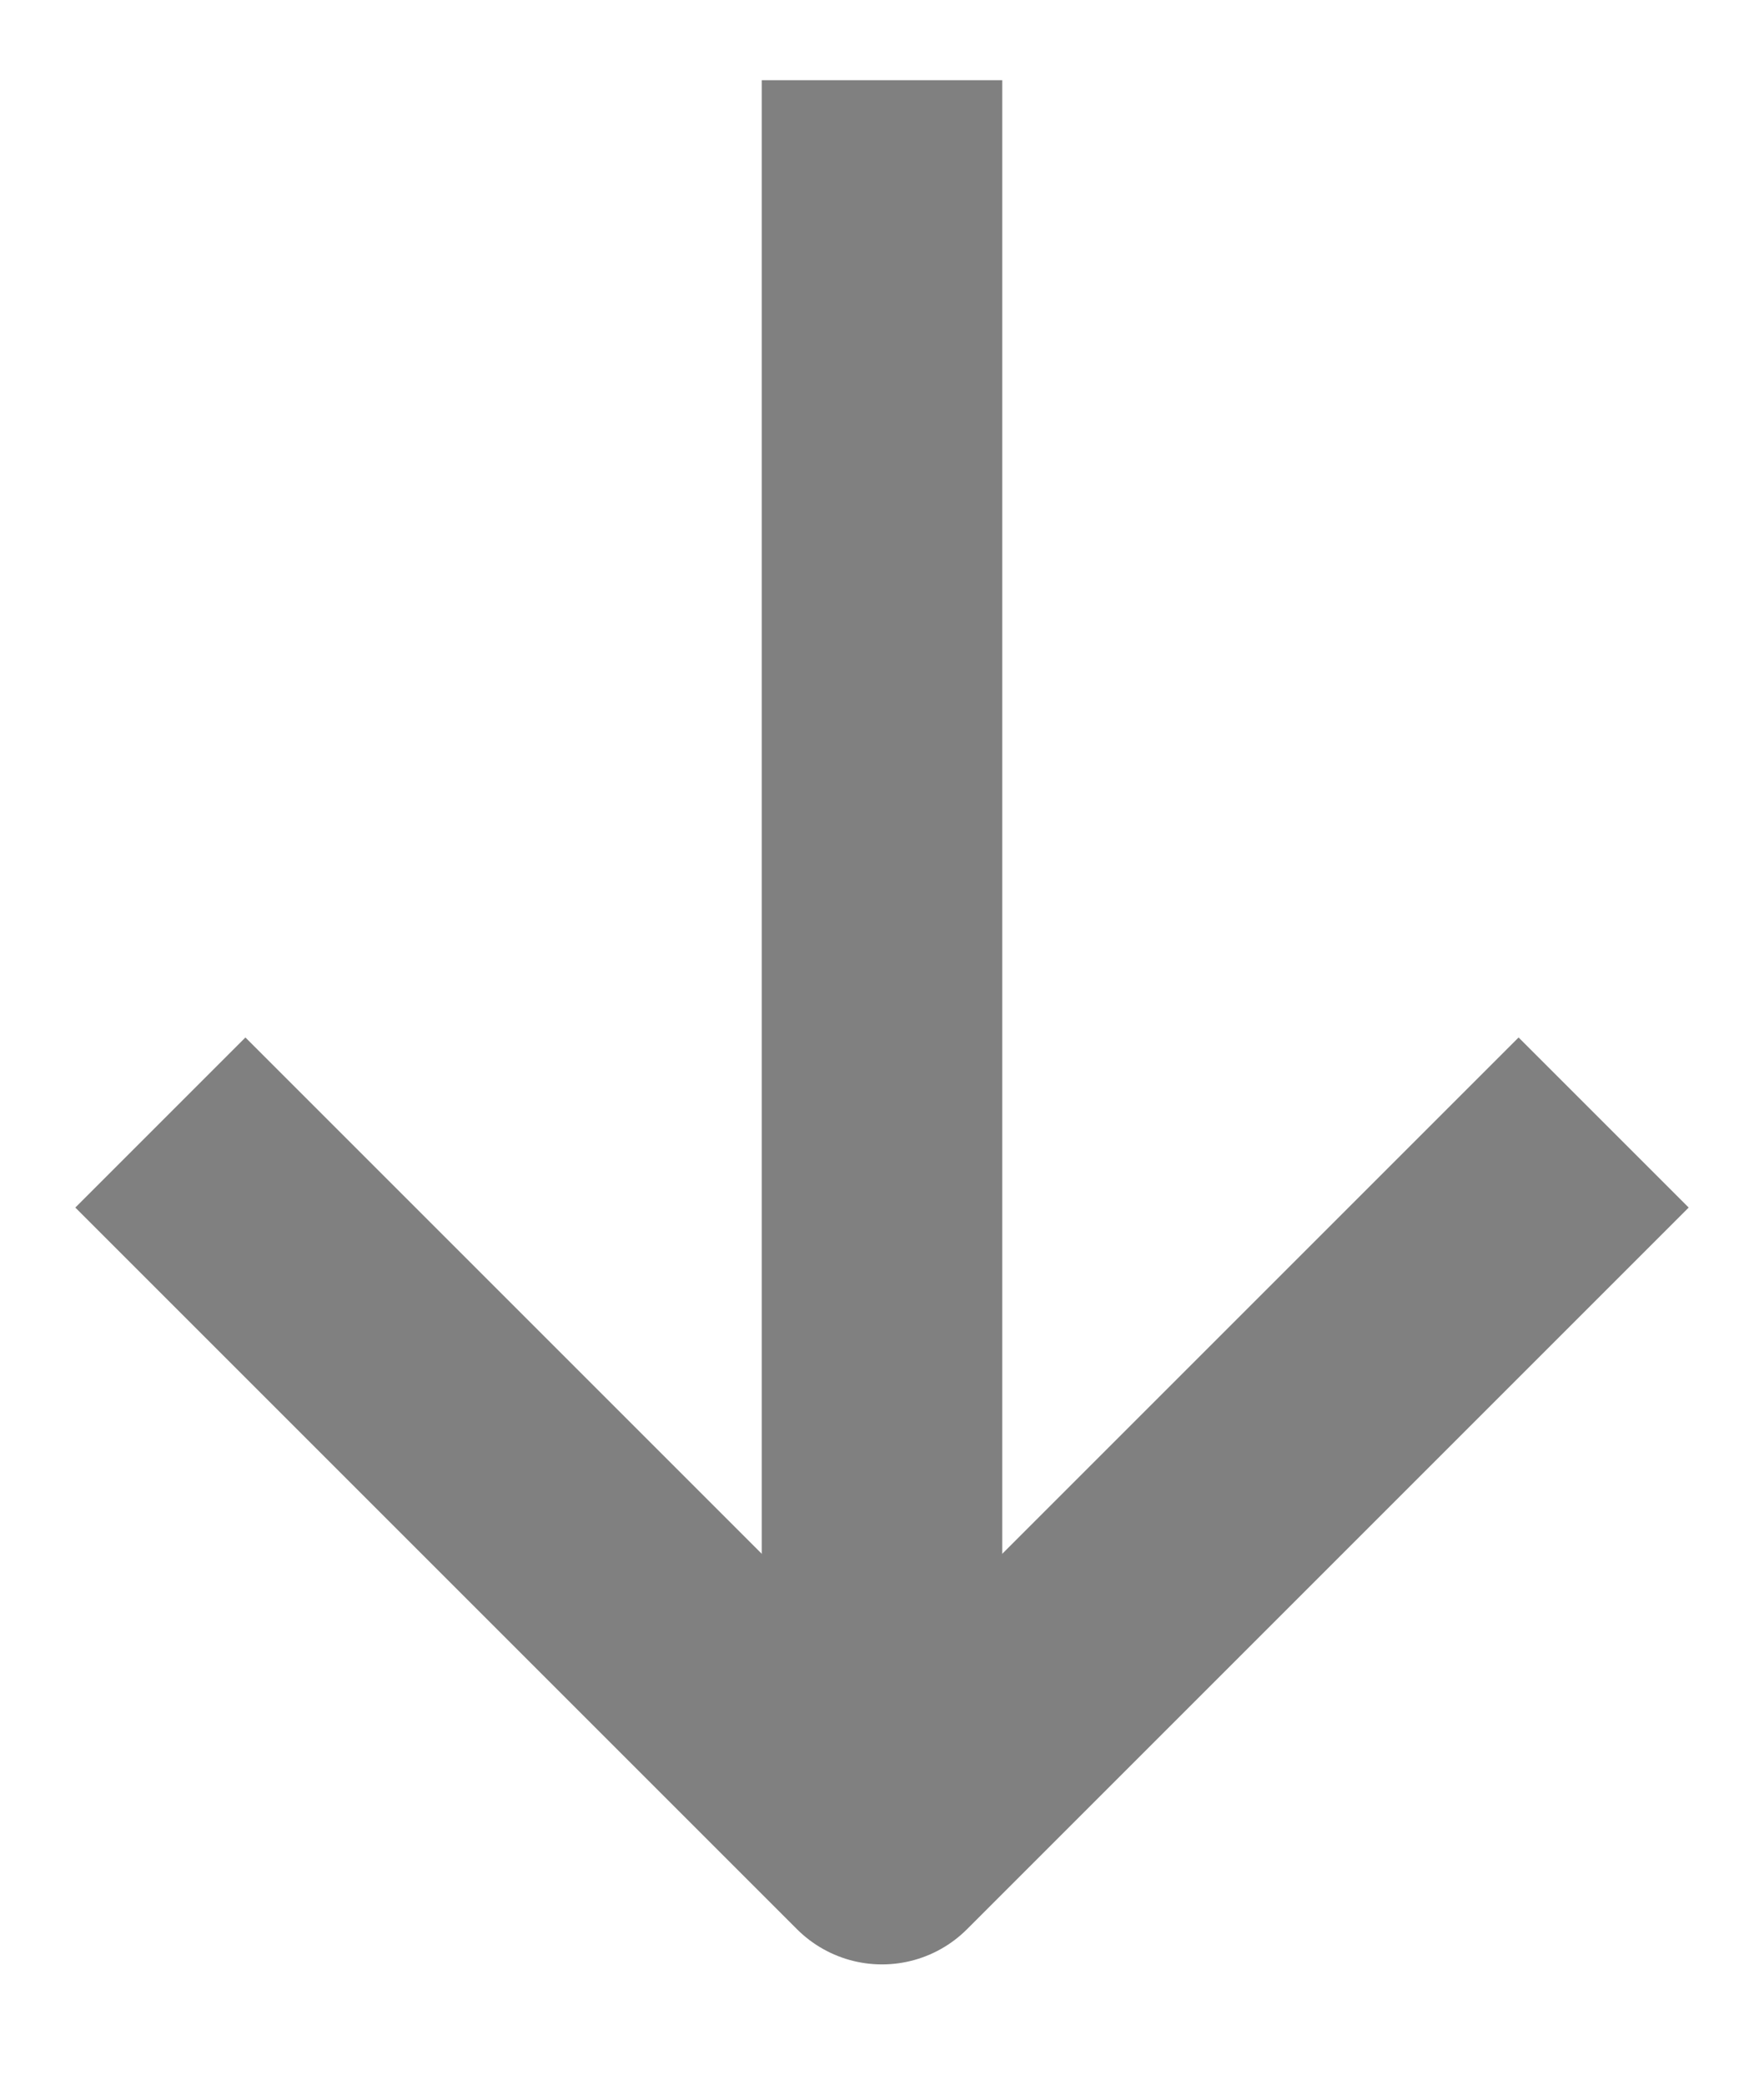
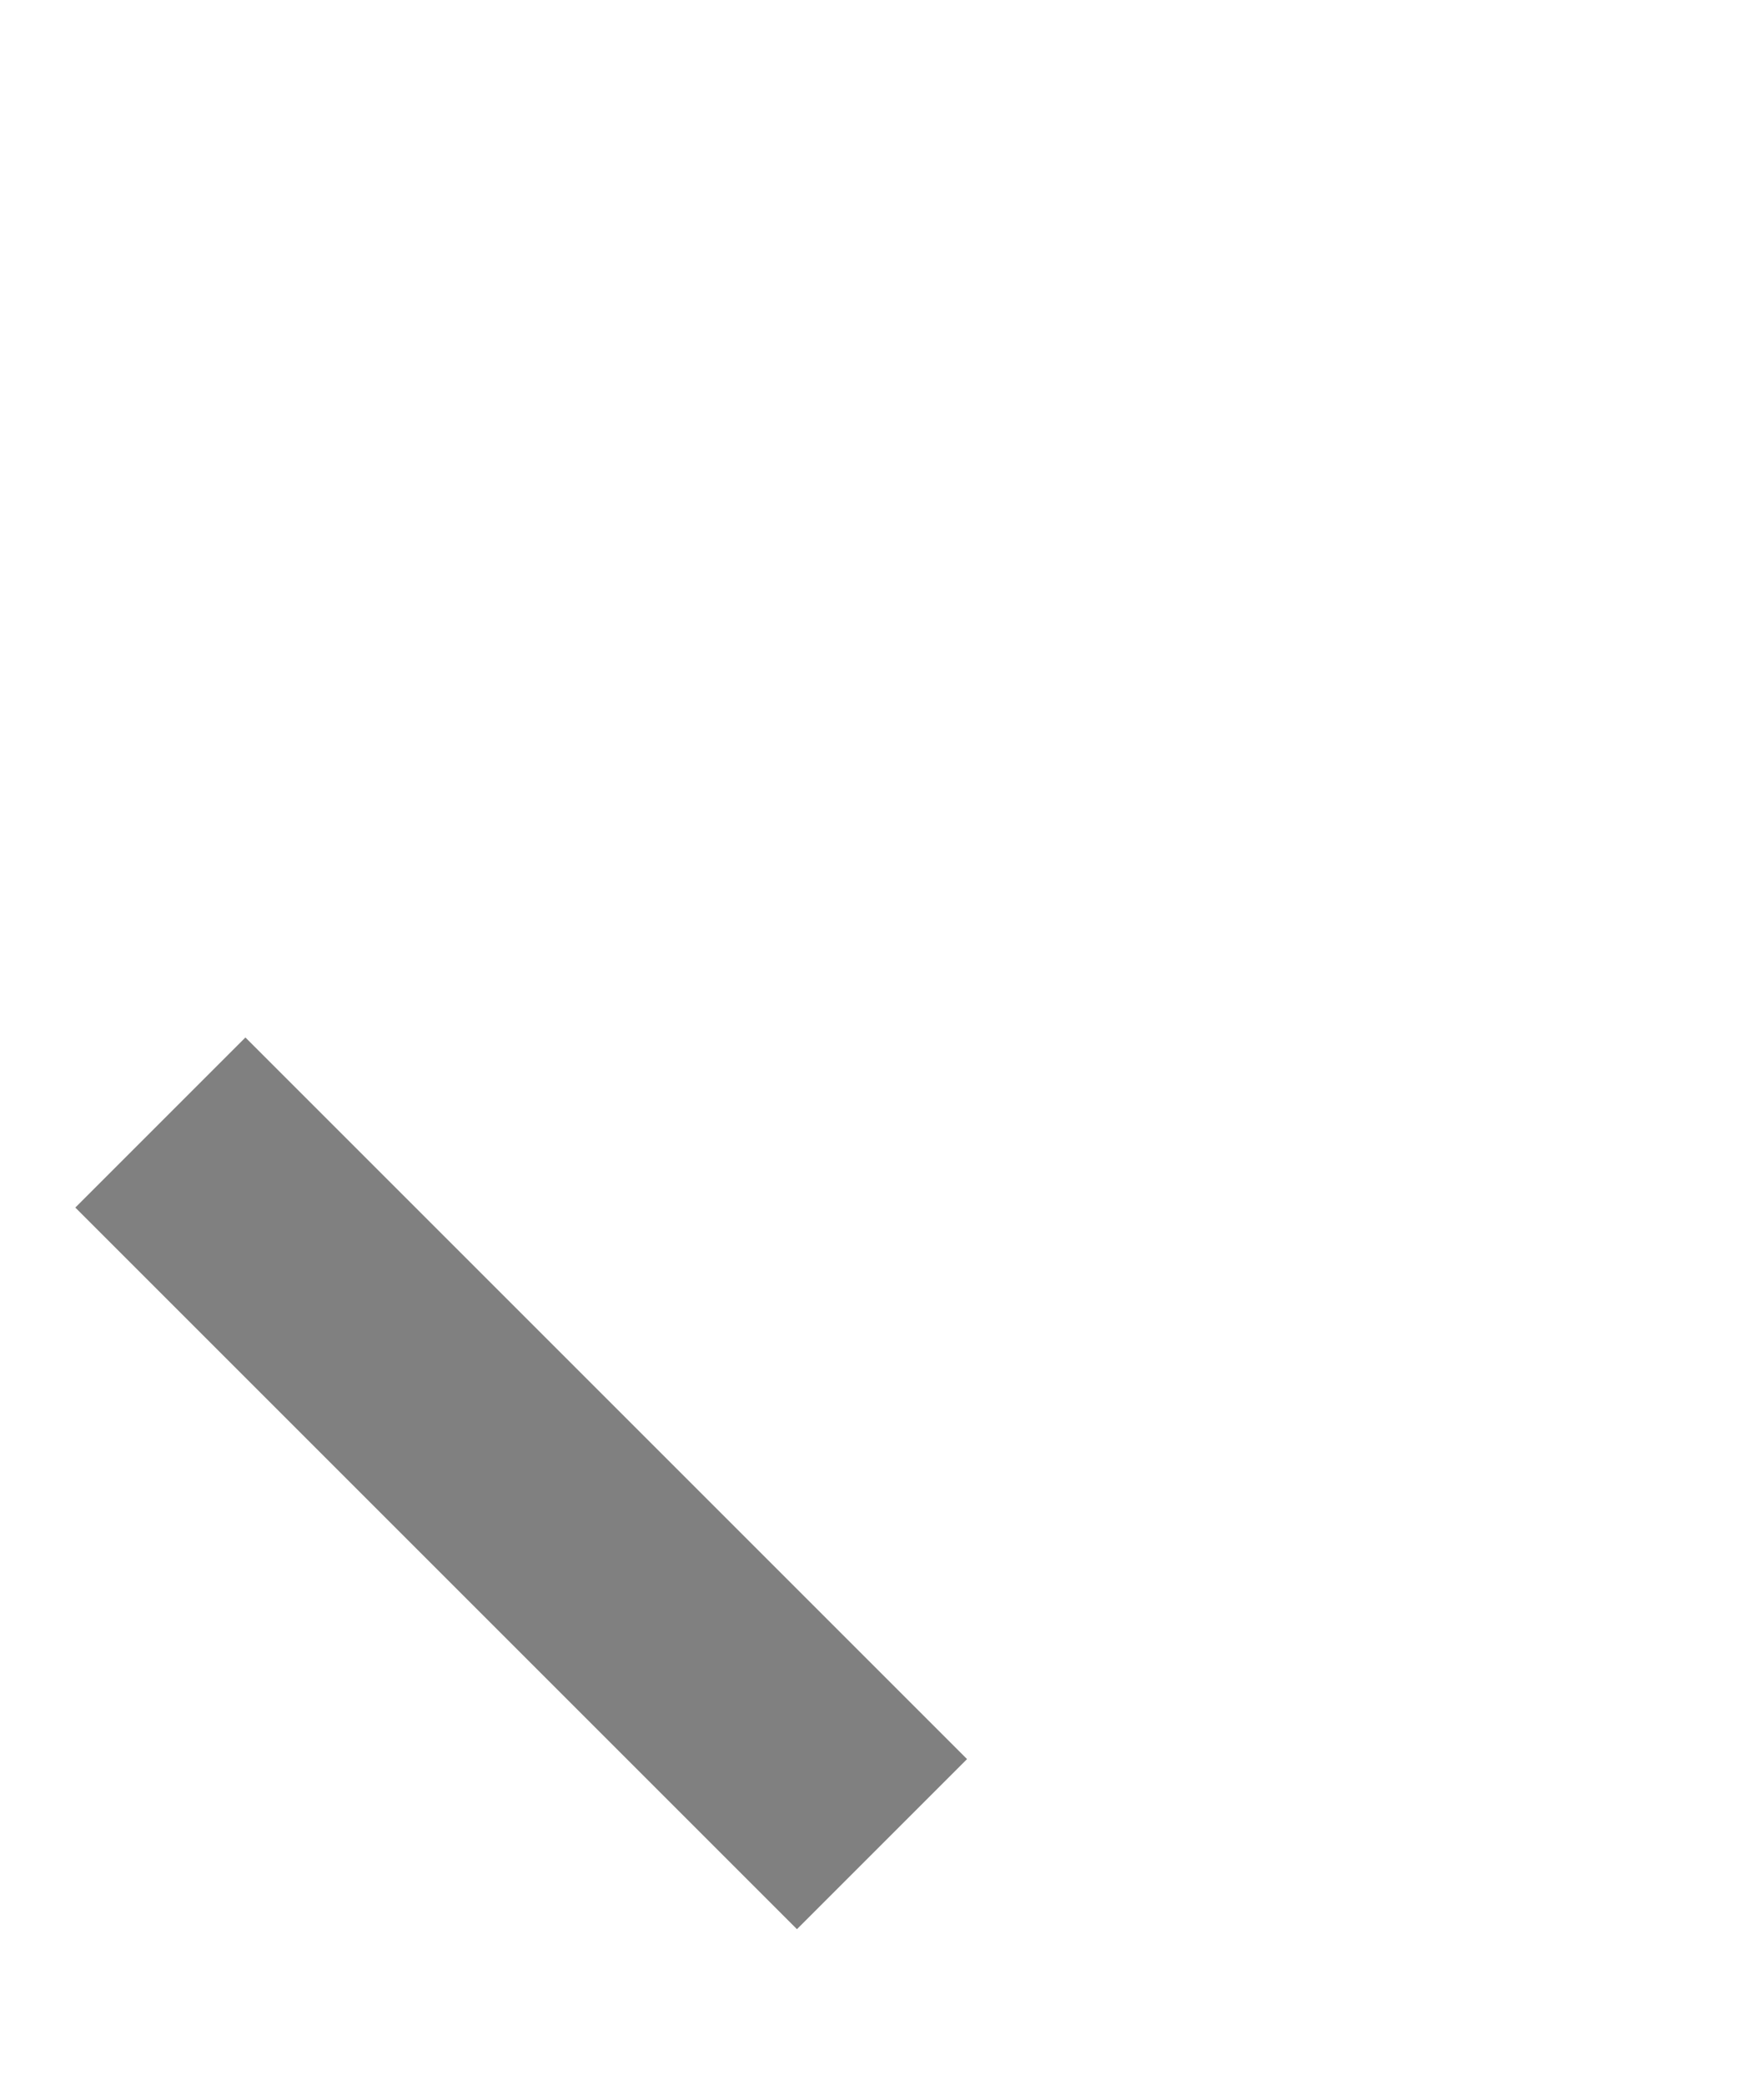
<svg xmlns="http://www.w3.org/2000/svg" width="11" height="13" viewBox="0 0 11 13" fill="none">
-   <path d="M5.5 0.5V11.5" stroke="#808080" stroke-width="1.5" stroke-linejoin="round" />
-   <path d="M1 7L5.5 11.5L10 7" stroke="#808080" stroke-width="1.5" stroke-linejoin="round" />
+   <path d="M1 7L5.5 11.5" stroke="#808080" stroke-width="1.5" stroke-linejoin="round" />
</svg>